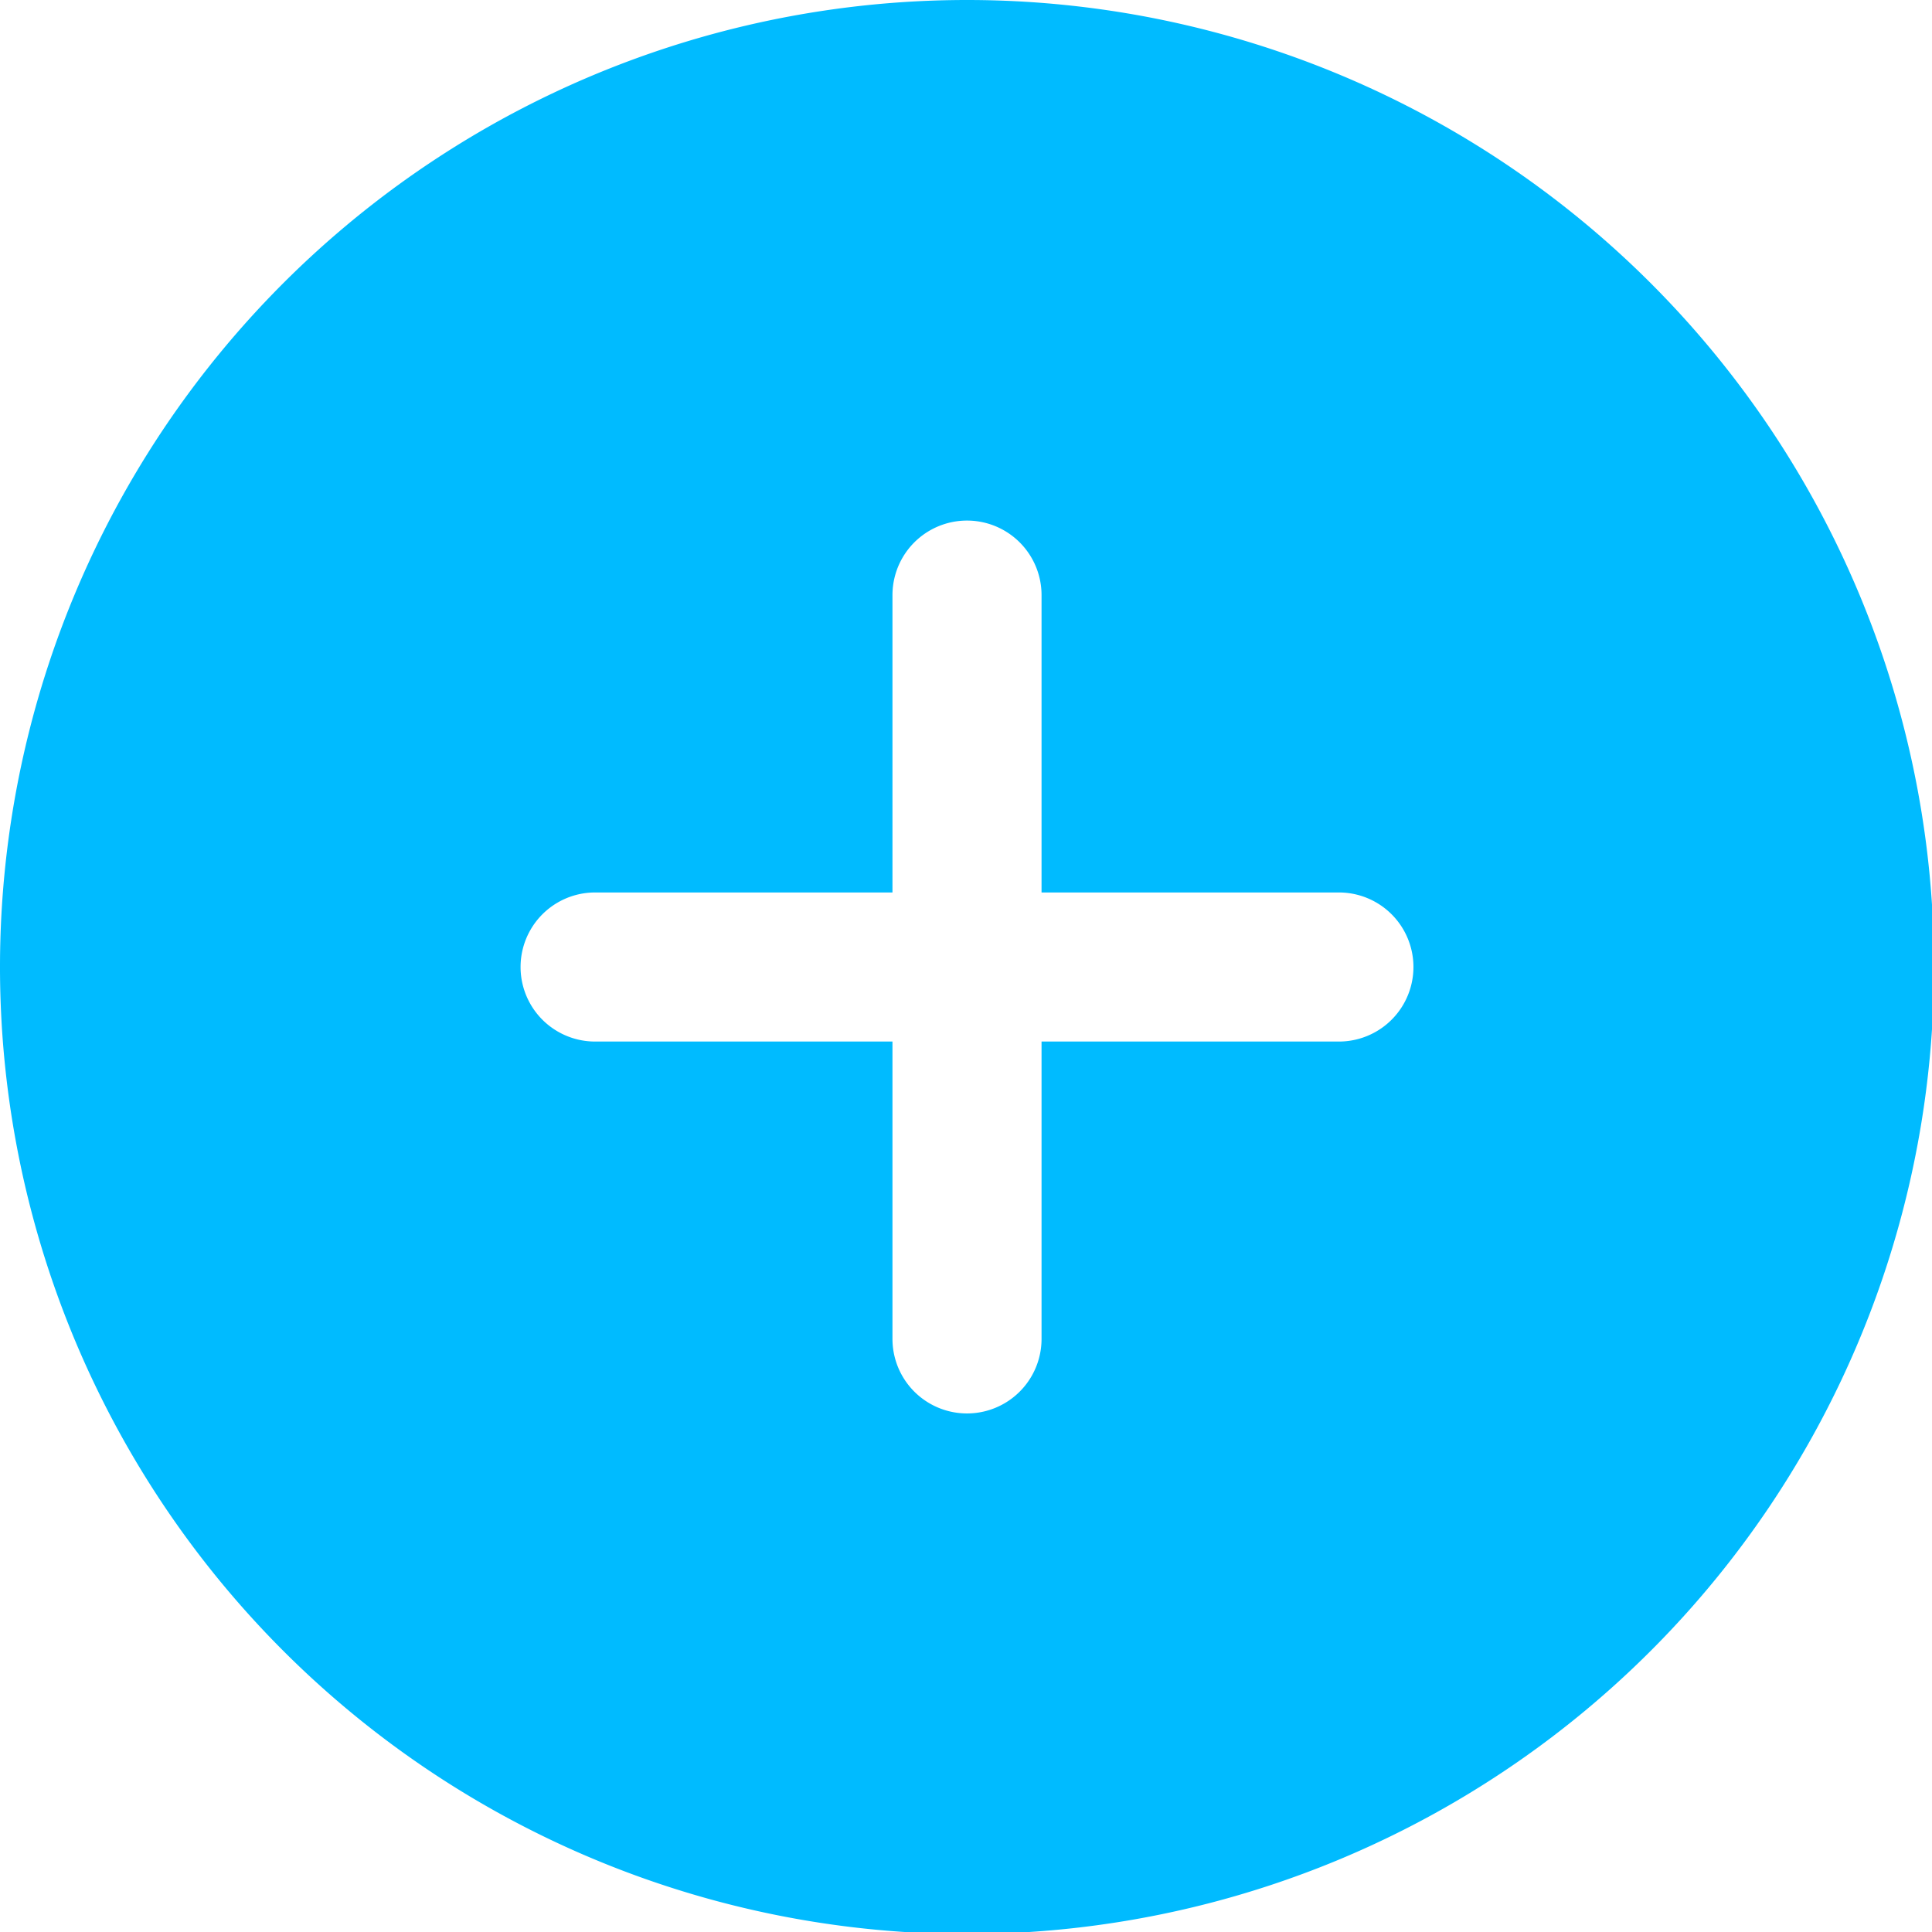
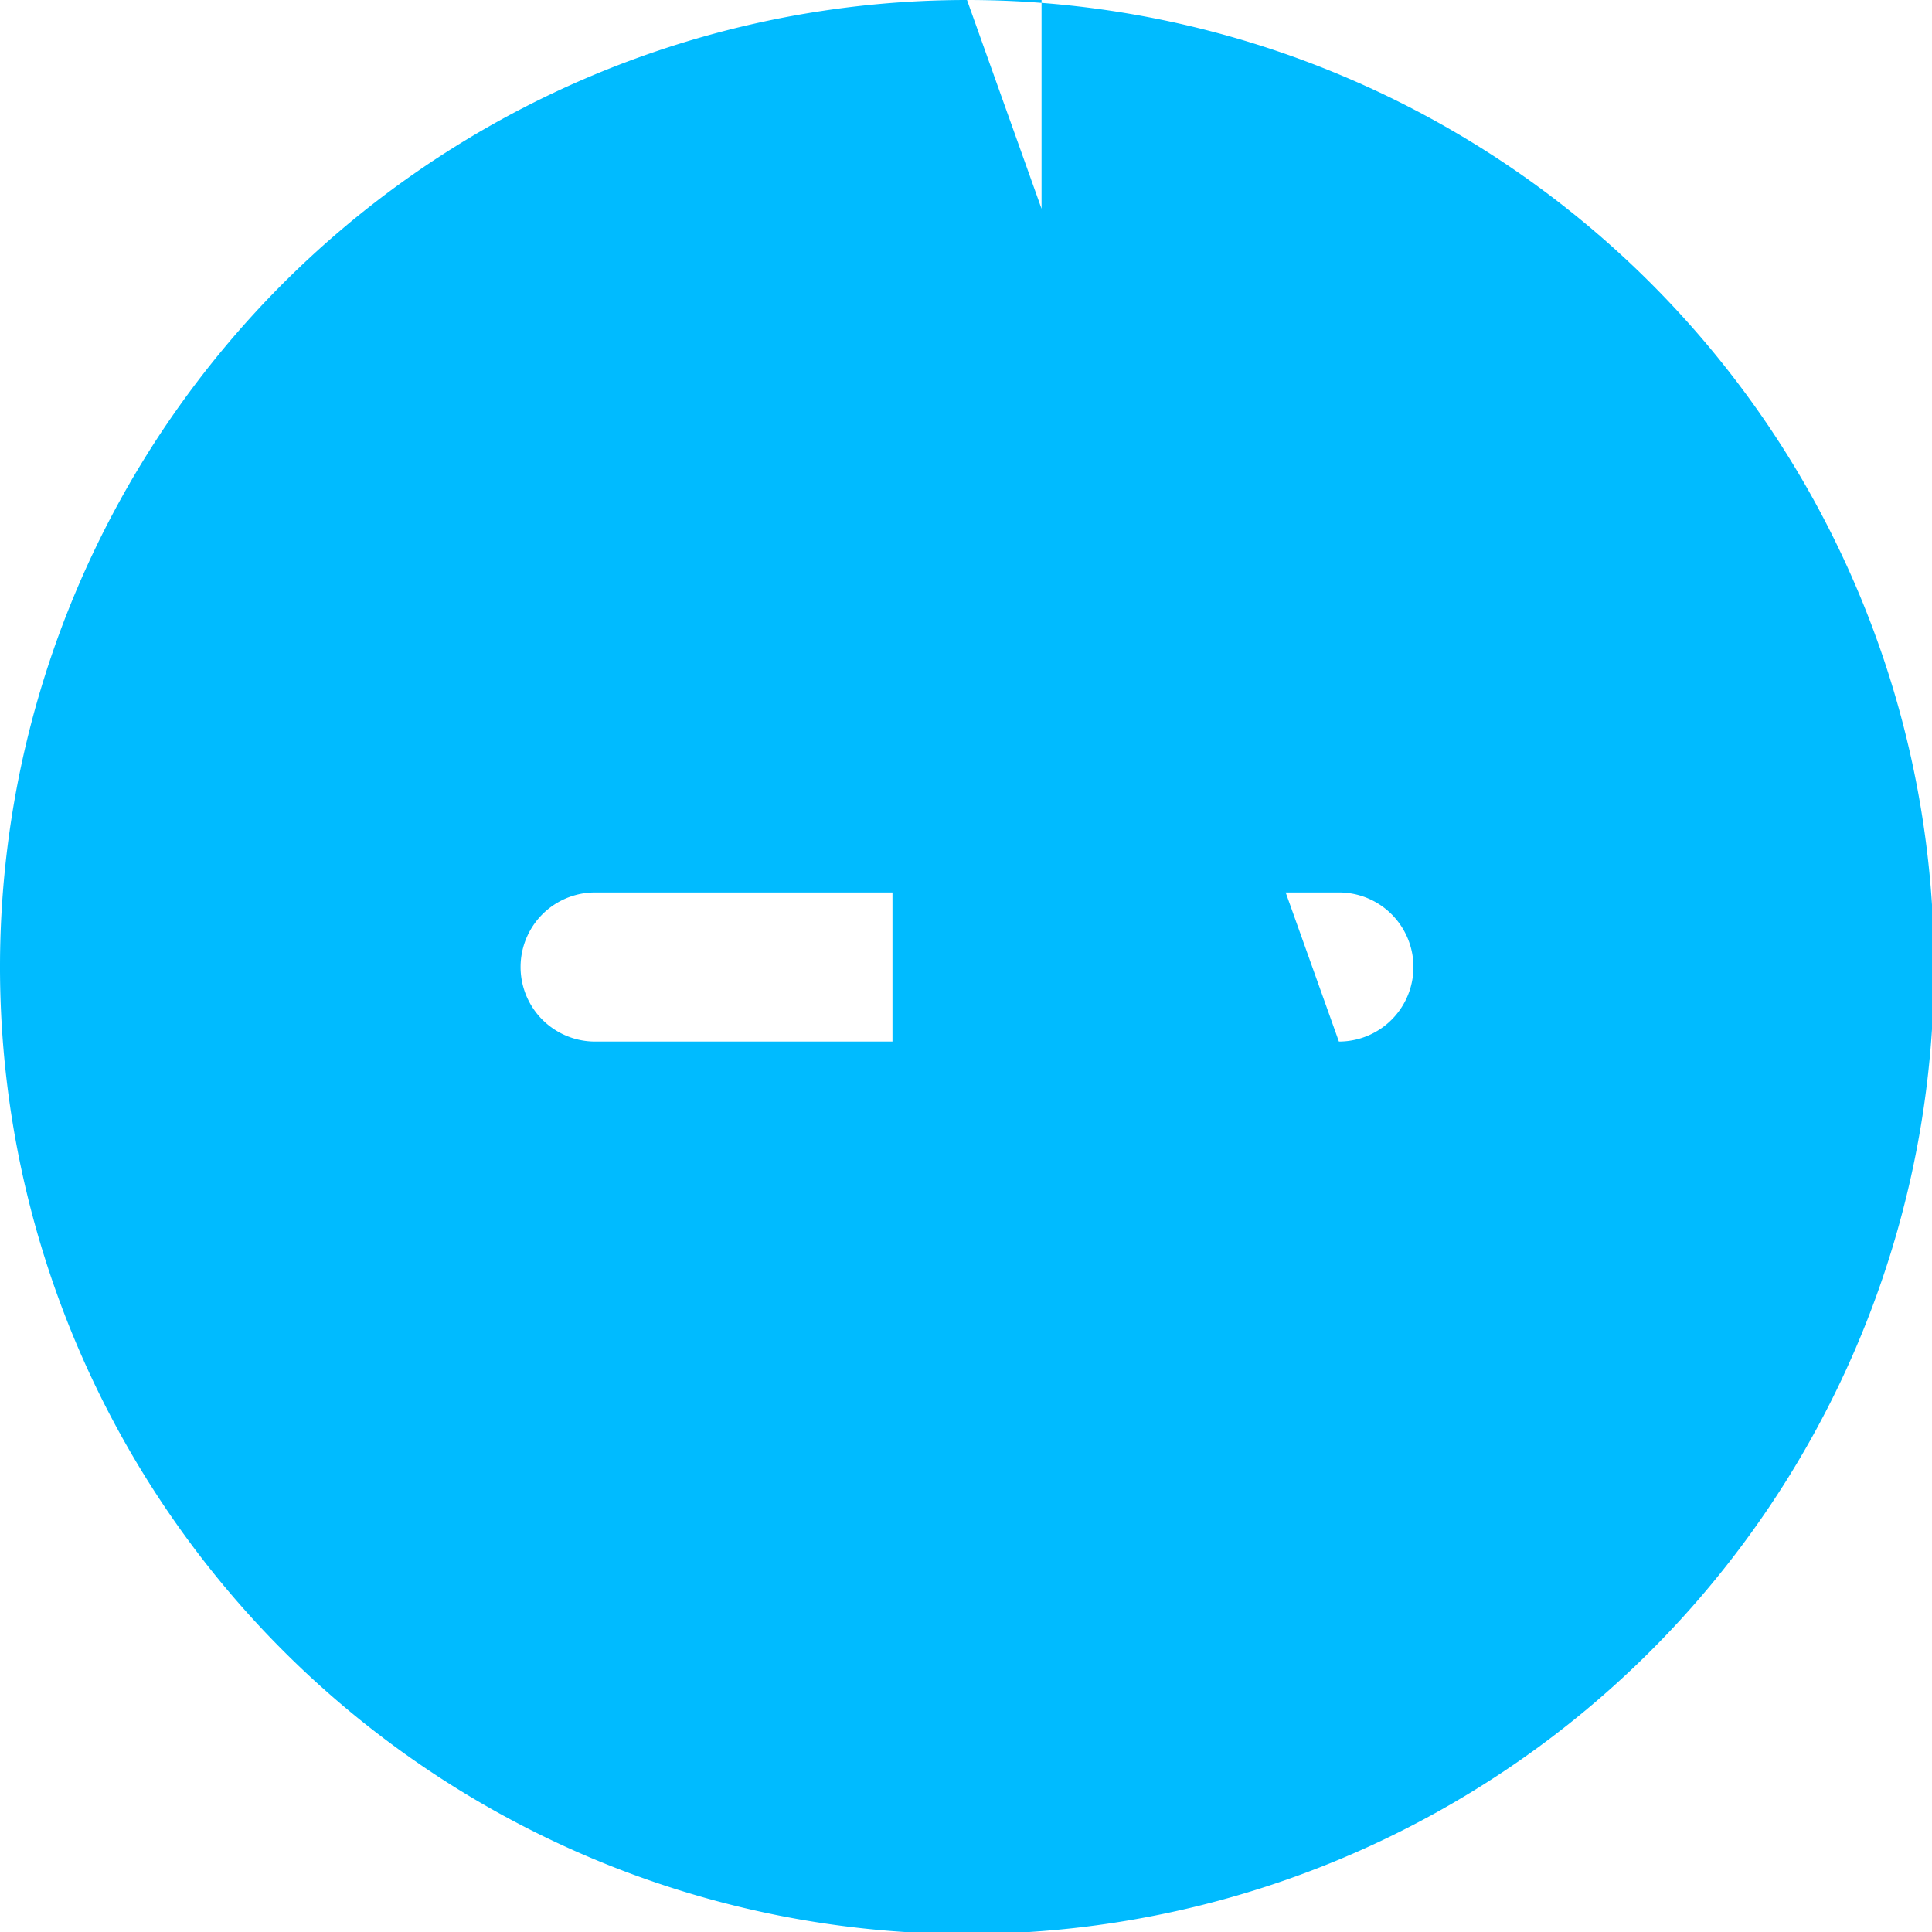
<svg xmlns="http://www.w3.org/2000/svg" viewBox="0 0 47.95 47.95">
  <g id="Calque_1" data-name="Calque 1">
-     <path d="M24,0A24,24,0,1,0,48,24,24,24,0,0,0,24,0Zm9.23,25.85H25.85v7.38a1.85,1.85,0,1,1-3.7,0V25.85H14.77a1.85,1.85,0,1,1,0-3.7h7.38V14.77a1.85,1.85,0,0,1,3.7,0v7.38h7.38a1.85,1.85,0,1,1,0,3.7Z" style="fill:#0bf" />
+     <path d="M24,0A24,24,0,1,0,48,24,24,24,0,0,0,24,0ZH25.85v7.38a1.85,1.85,0,1,1-3.7,0V25.85H14.77a1.85,1.85,0,1,1,0-3.7h7.38V14.77a1.85,1.85,0,0,1,3.7,0v7.38h7.38a1.85,1.85,0,1,1,0,3.7Z" style="fill:#0bf" />
  </g>
</svg>